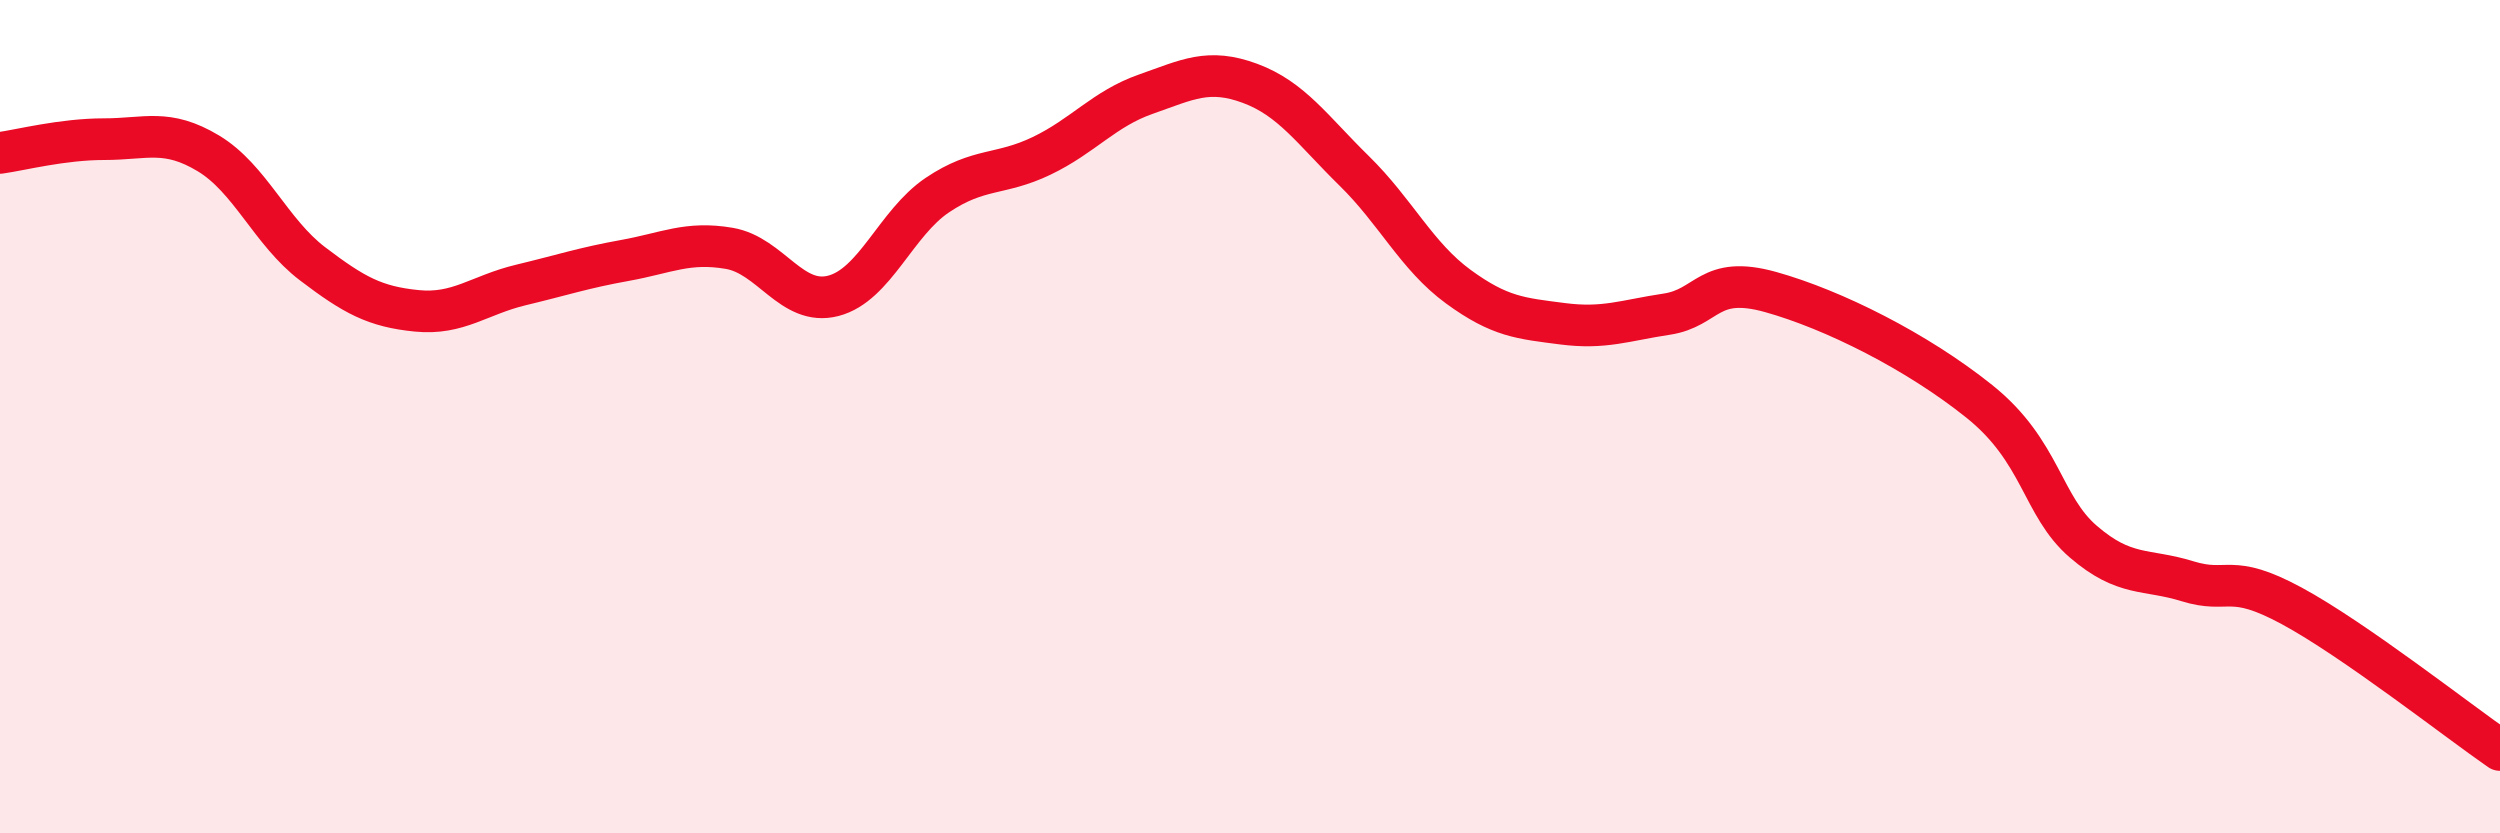
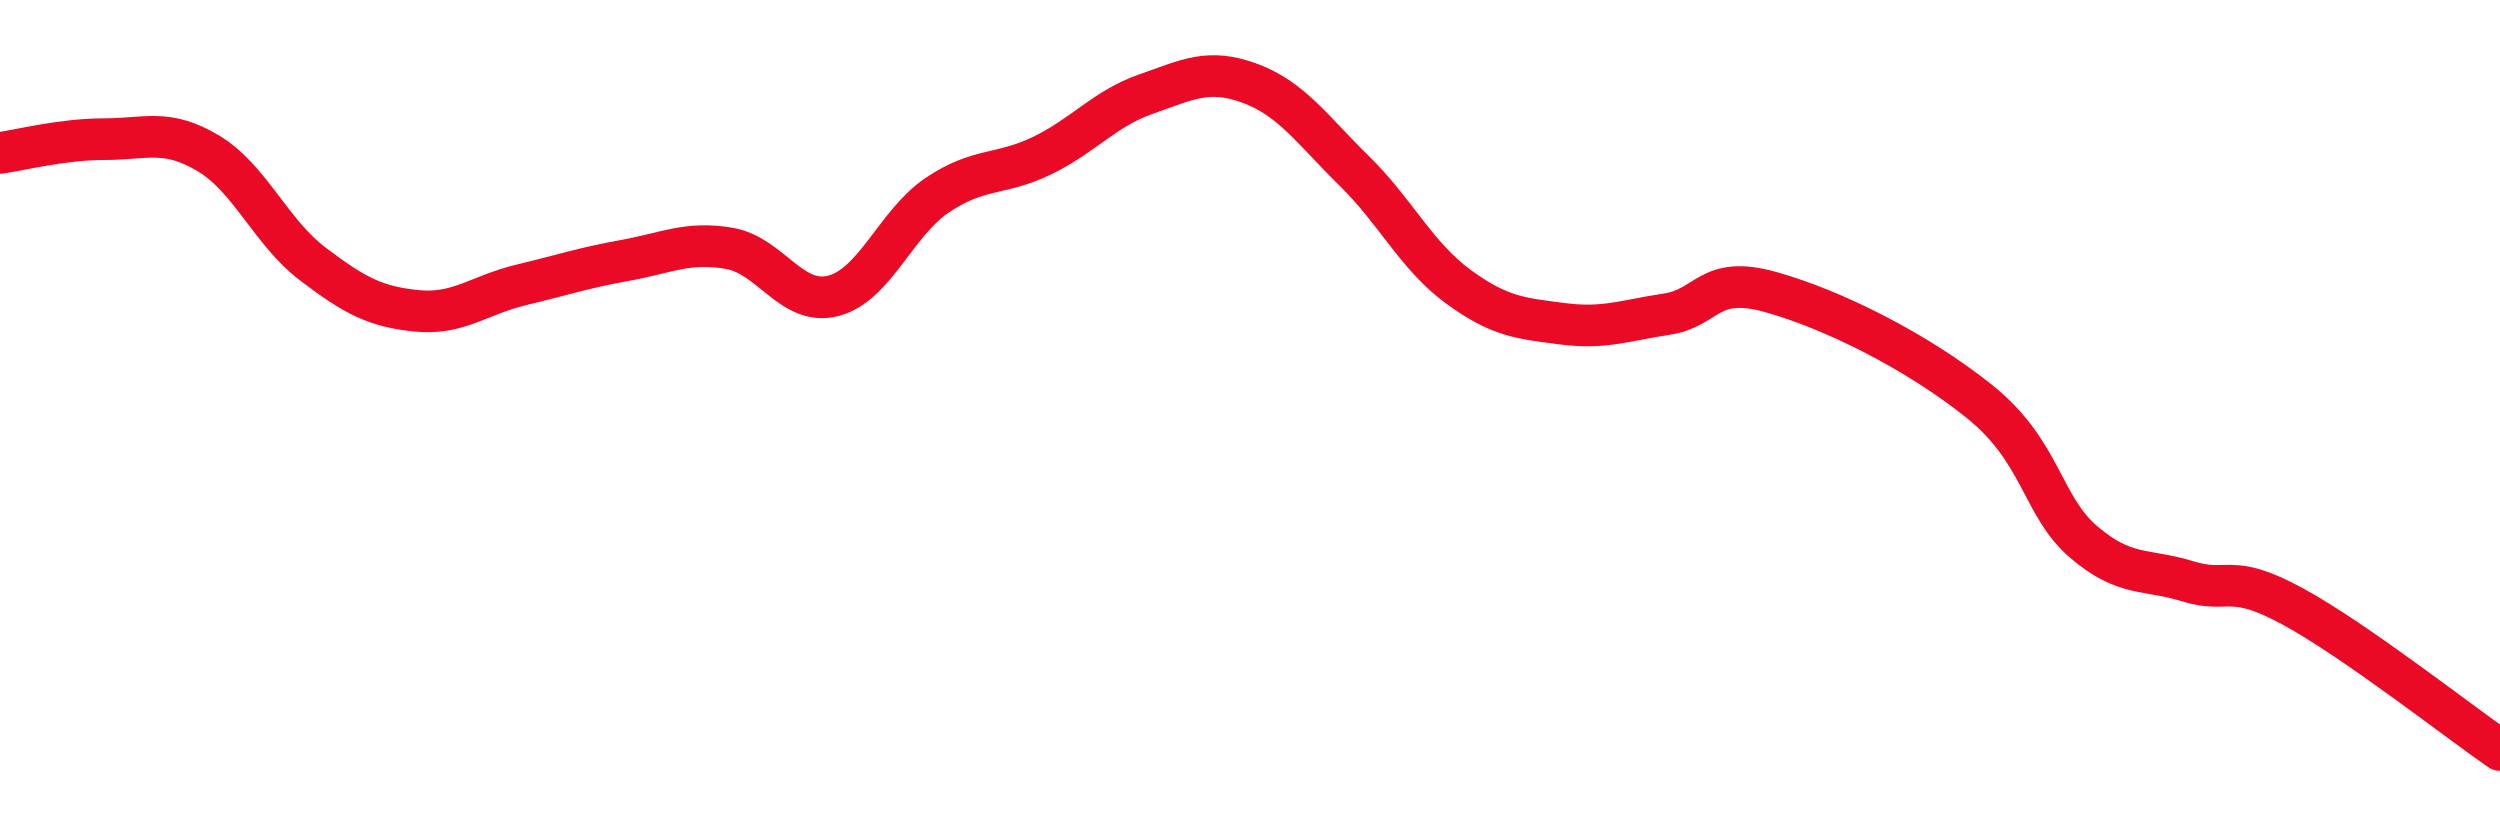
<svg xmlns="http://www.w3.org/2000/svg" width="60" height="20" viewBox="0 0 60 20">
-   <path d="M 0,3.67 C 0.5,3.6 1.5,3.34 2.5,3.34 C 3.5,3.34 4,3.08 5,3.68 C 6,4.28 6.5,5.57 7.5,6.33 C 8.5,7.09 9,7.36 10,7.46 C 11,7.56 11.5,7.08 12.5,6.84 C 13.5,6.6 14,6.43 15,6.25 C 16,6.07 16.5,5.79 17.5,5.96 C 18.5,6.13 19,7.36 20,7.1 C 21,6.84 21.5,5.35 22.5,4.68 C 23.5,4.01 24,4.22 25,3.74 C 26,3.26 26.5,2.61 27.5,2.26 C 28.5,1.91 29,1.63 30,2 C 31,2.37 31.5,3.12 32.5,4.1 C 33.5,5.08 34,6.15 35,6.88 C 36,7.61 36.5,7.64 37.5,7.77 C 38.5,7.9 39,7.69 40,7.54 C 41,7.39 41,6.59 42.5,7.01 C 44,7.43 46,8.43 47.5,9.63 C 49,10.83 49,12.14 50,13 C 51,13.86 51.5,13.64 52.5,13.95 C 53.5,14.26 53.5,13.73 55,14.54 C 56.5,15.35 59,17.31 60,18L60 20L0 20Z" fill="#EB0A25" opacity="0.1" stroke-linecap="round" stroke-linejoin="round" />
  <path d="M 0,3.67 C 0.5,3.6 1.5,3.34 2.5,3.34 C 3.5,3.34 4,3.08 5,3.68 C 6,4.28 6.5,5.57 7.5,6.33 C 8.5,7.09 9,7.36 10,7.46 C 11,7.56 11.5,7.08 12.5,6.84 C 13.5,6.6 14,6.43 15,6.25 C 16,6.07 16.5,5.79 17.5,5.96 C 18.5,6.13 19,7.36 20,7.1 C 21,6.84 21.5,5.35 22.5,4.68 C 23.5,4.01 24,4.22 25,3.74 C 26,3.26 26.5,2.61 27.5,2.26 C 28.5,1.91 29,1.63 30,2 C 31,2.37 31.5,3.12 32.5,4.1 C 33.5,5.08 34,6.15 35,6.88 C 36,7.61 36.5,7.64 37.5,7.77 C 38.5,7.9 39,7.69 40,7.54 C 41,7.39 41,6.59 42.5,7.01 C 44,7.43 46,8.43 47.5,9.63 C 49,10.83 49,12.14 50,13 C 51,13.86 51.5,13.64 52.5,13.95 C 53.5,14.26 53.5,13.73 55,14.54 C 56.5,15.35 59,17.31 60,18" stroke="#EB0A25" stroke-width="1" fill="none" stroke-linecap="round" stroke-linejoin="round" />
</svg>